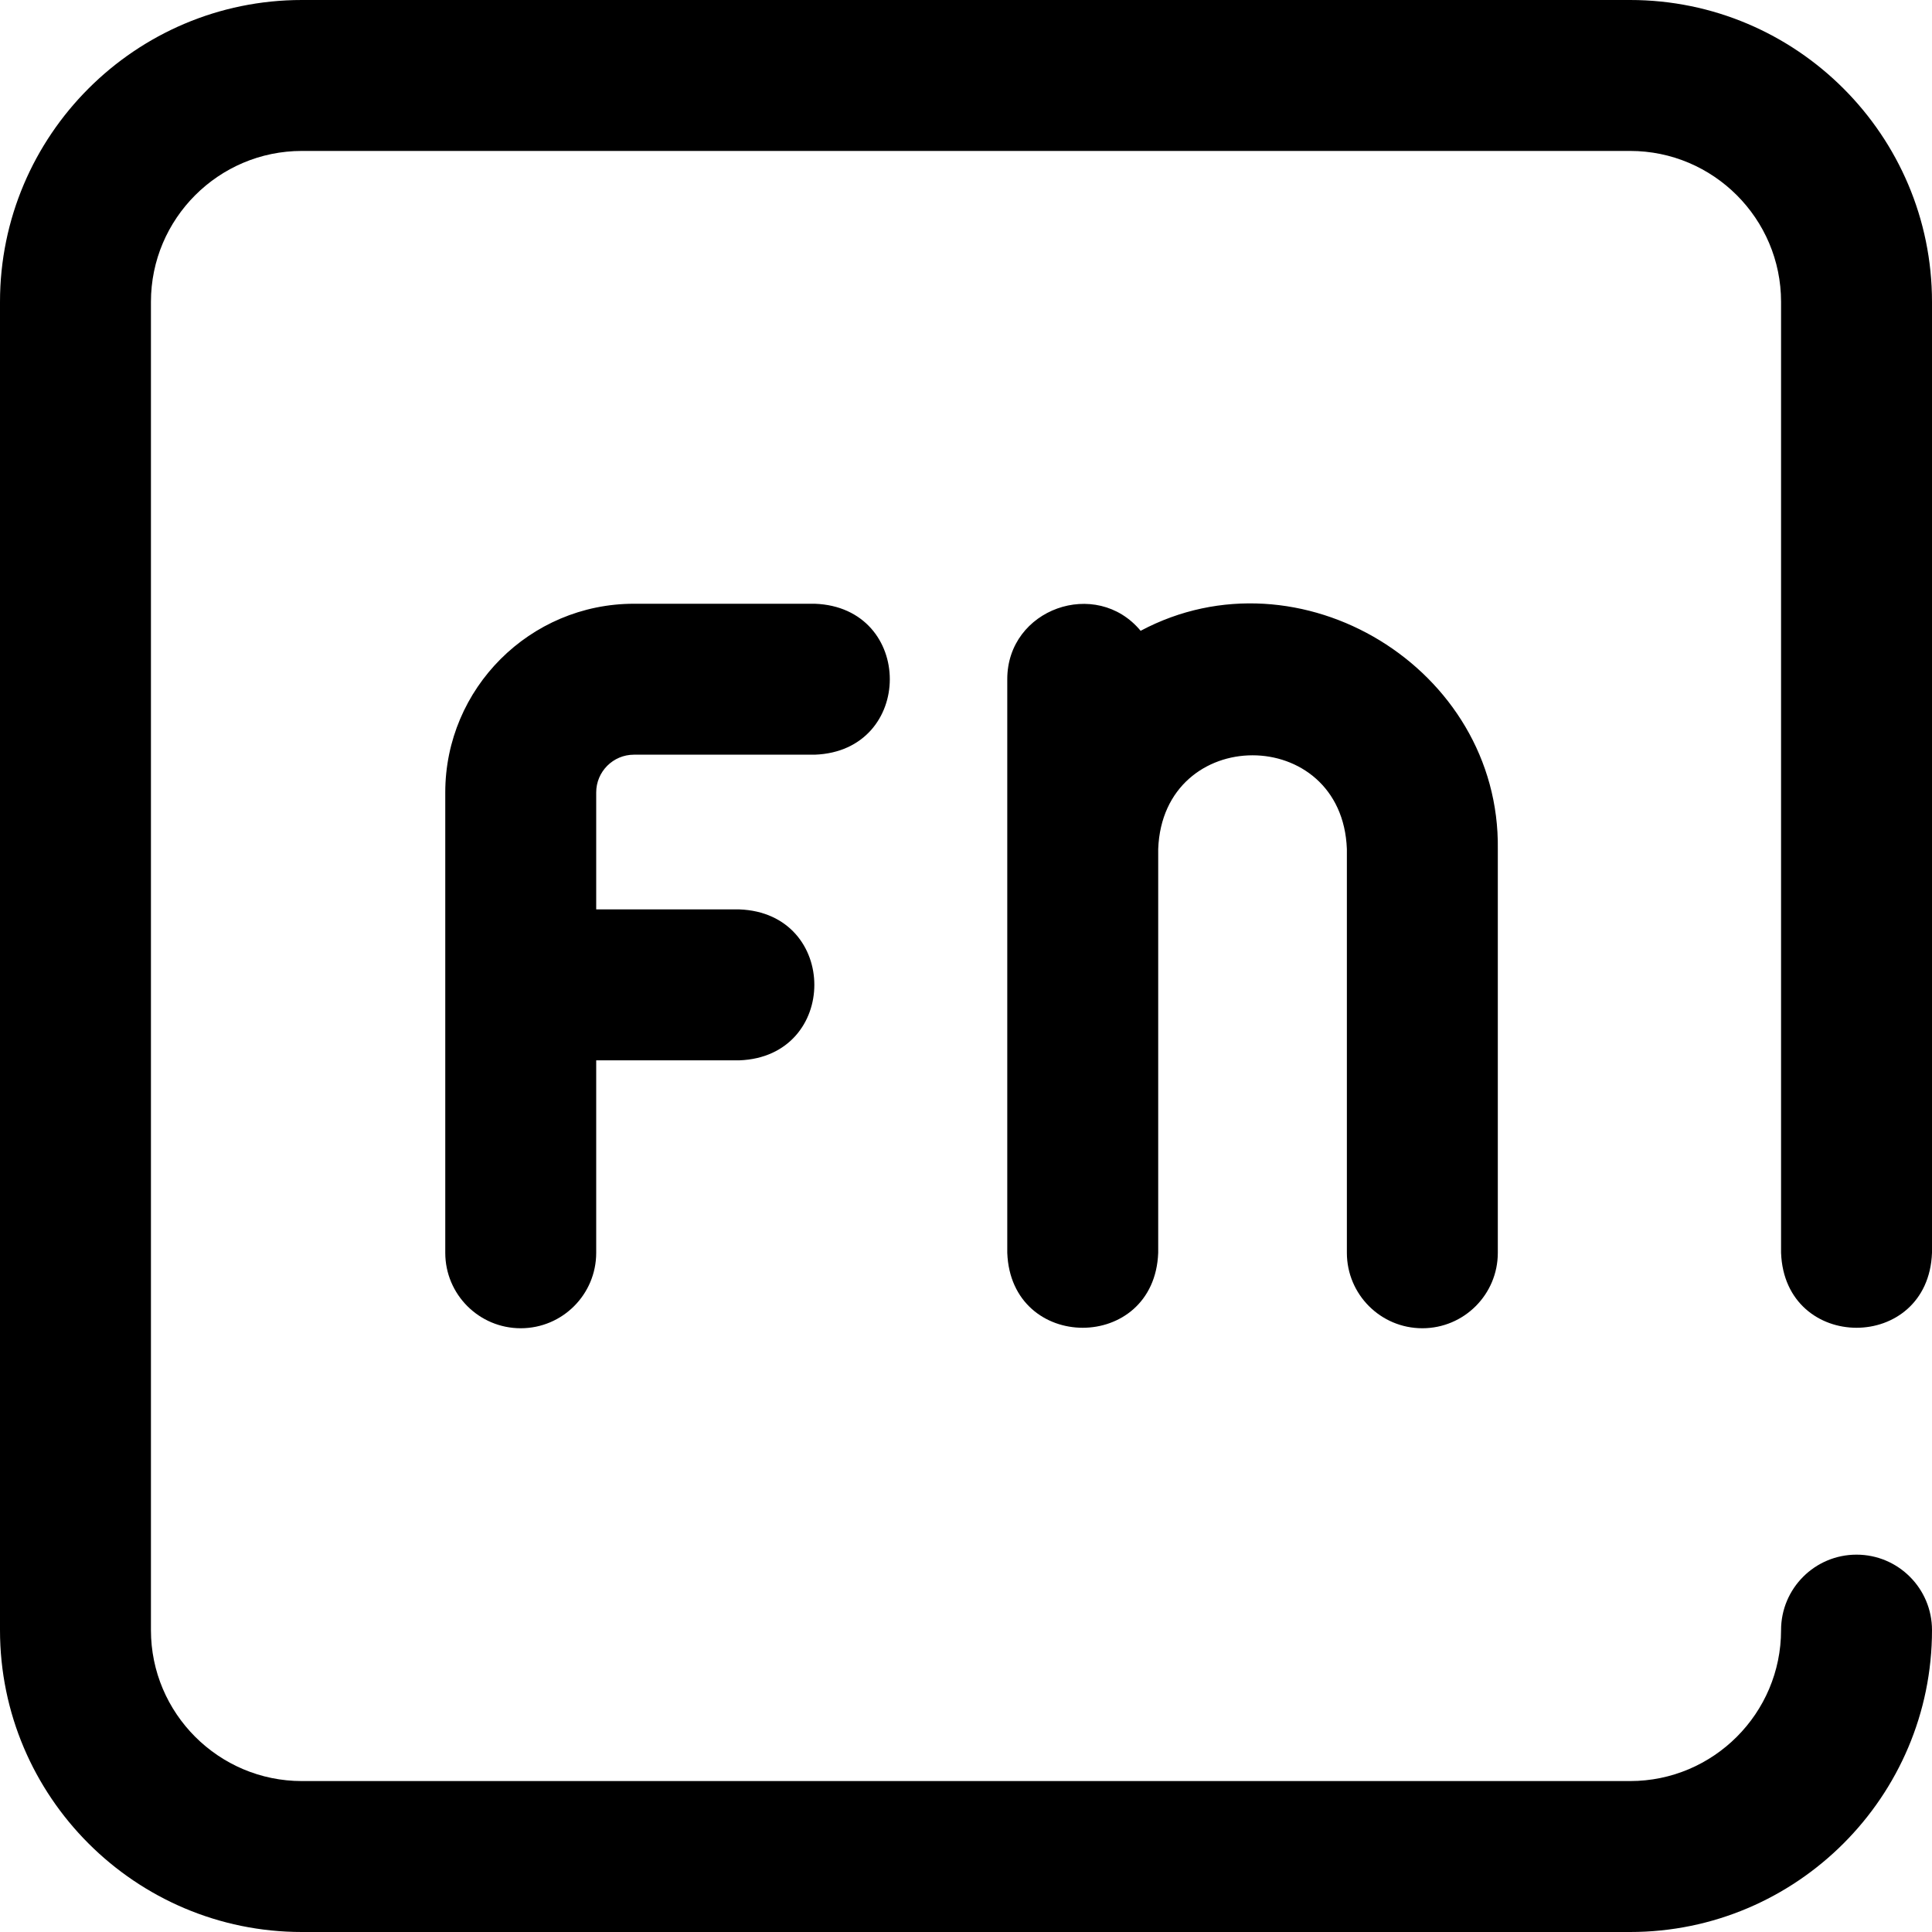
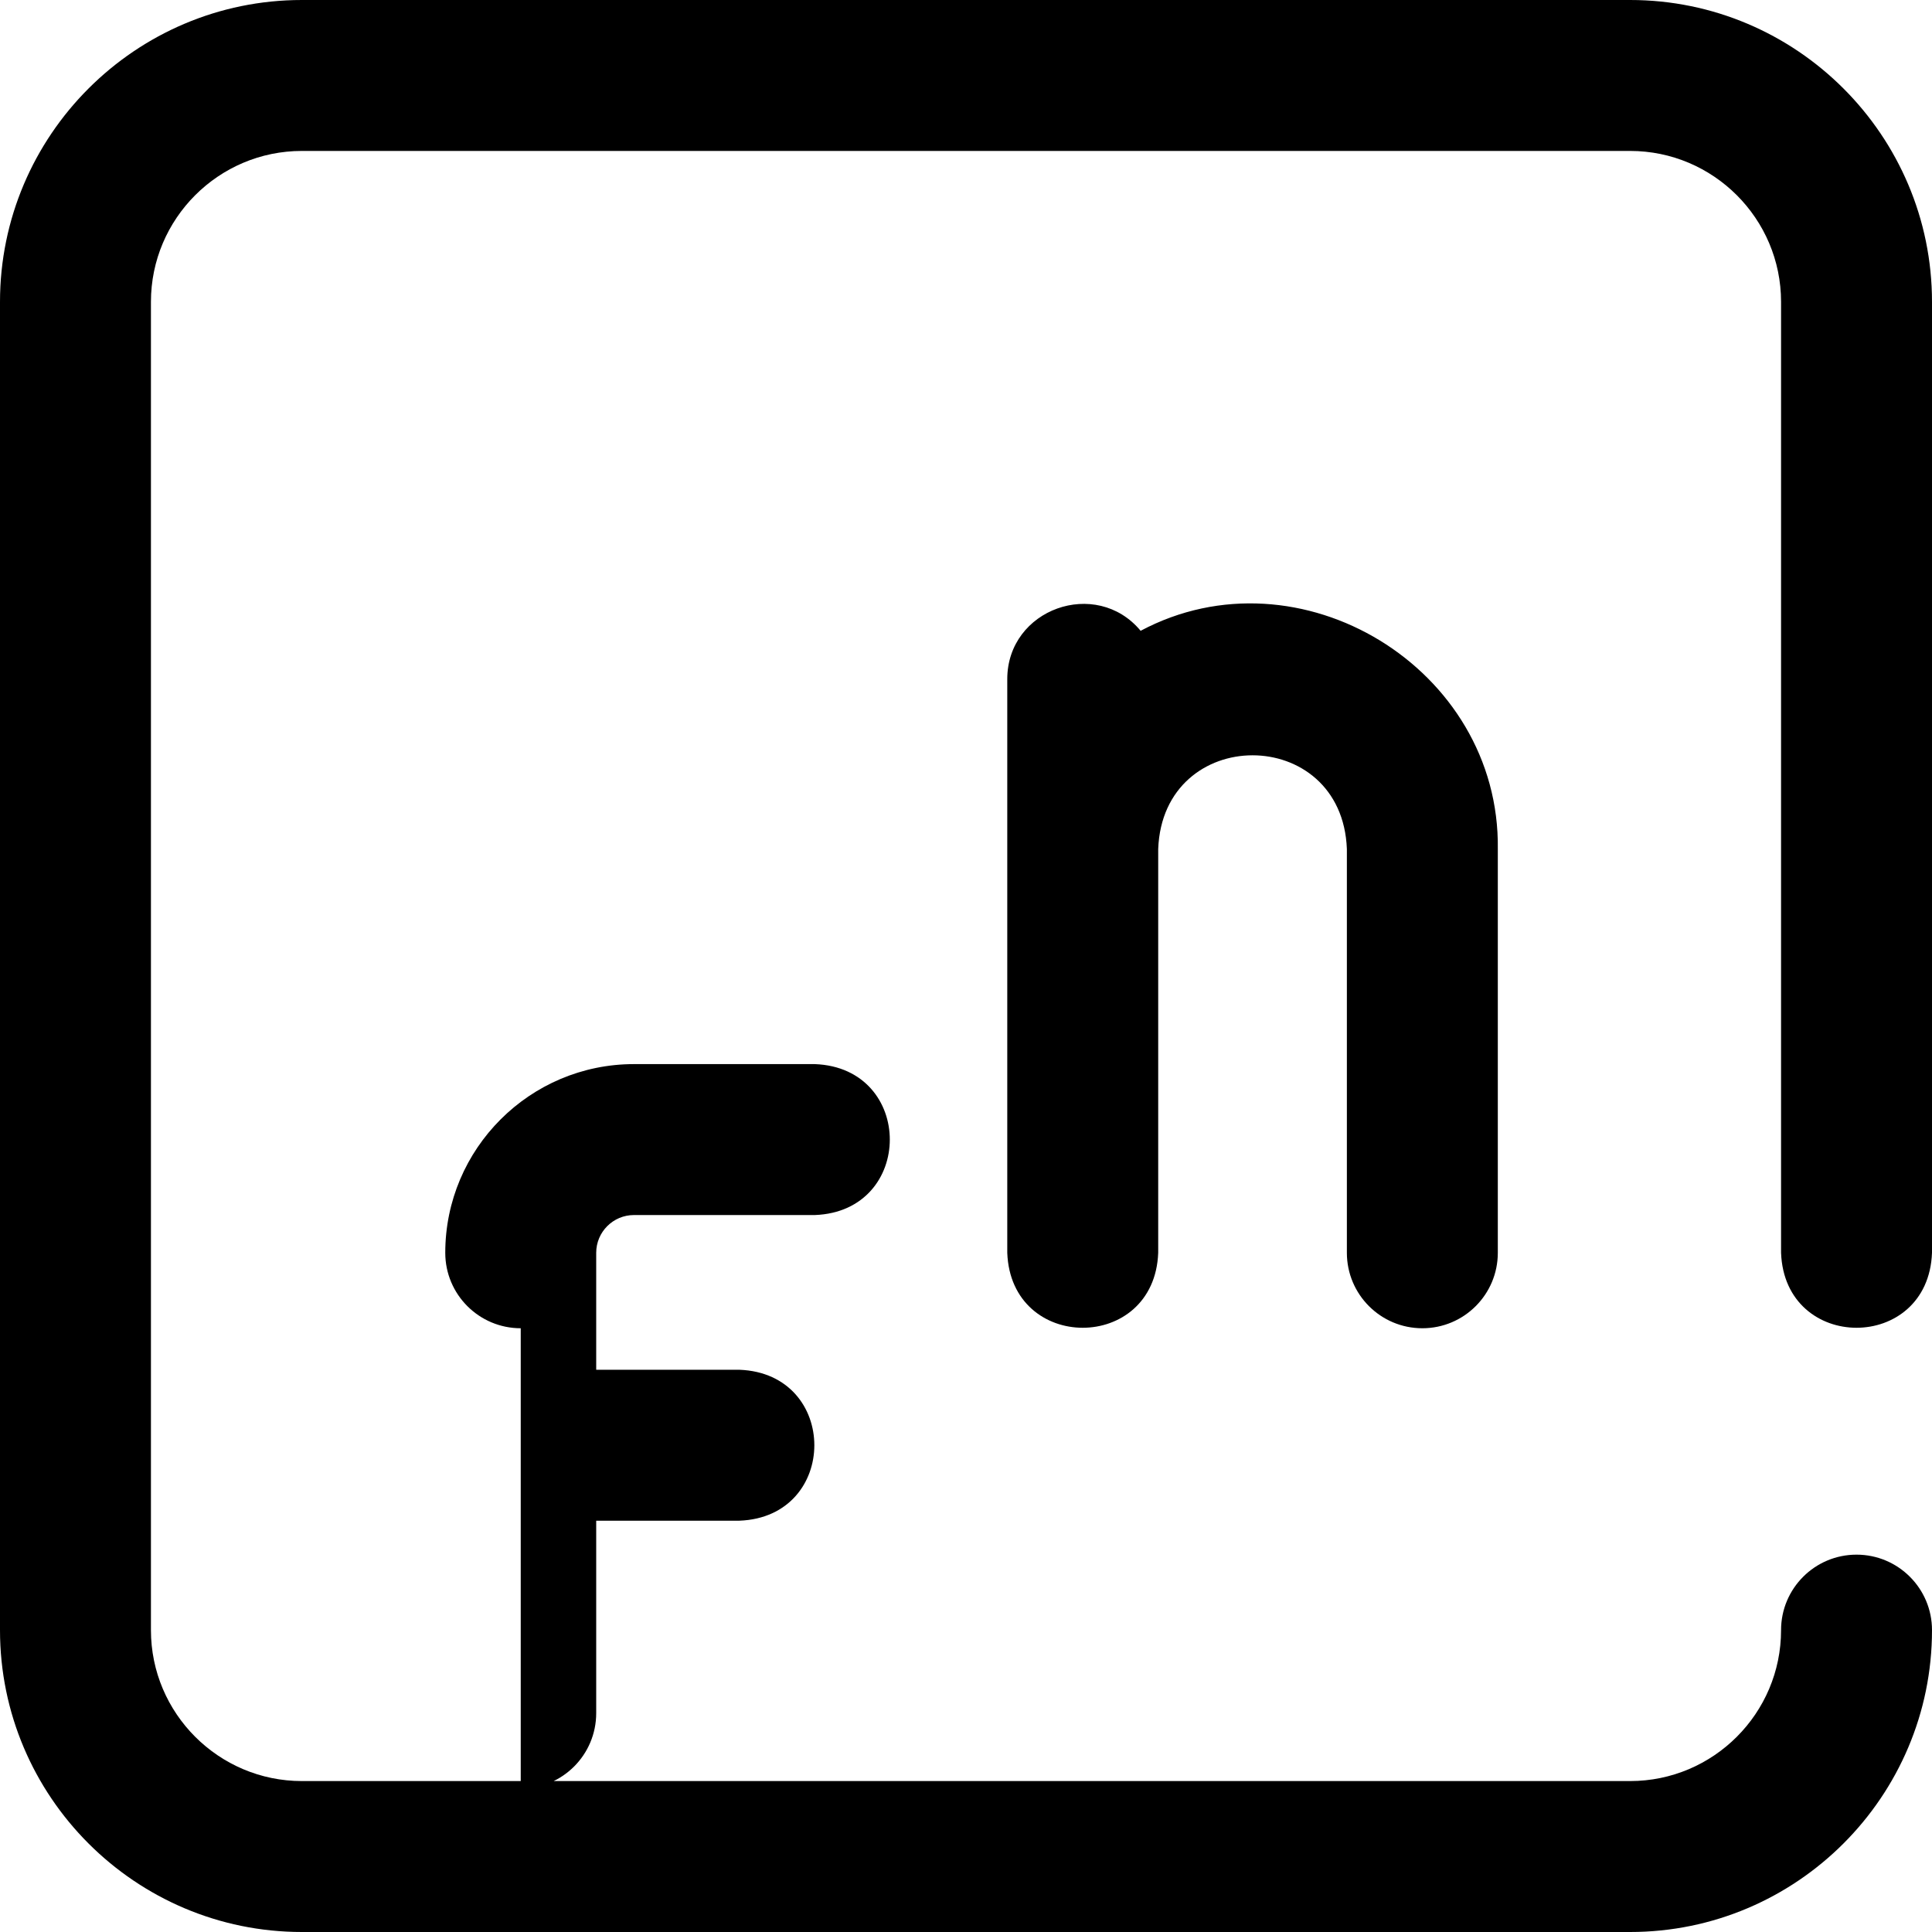
<svg xmlns="http://www.w3.org/2000/svg" id="Layer_1" enable-background="new 0 0 512 512" height="512" viewBox="0 0 512 512" width="512">
-   <path d="m432 512h-352c-44.112 0-80-35.888-80-80v-352c0-44.112 35.888-80 80-80h352c44.112 0 80 35.888 80 80v252c-.983 26.508-39.026 26.488-40 0v-252c0-22.056-17.944-40-40-40h-352c-22.056 0-40 17.944-40 40v352c0 22.056 17.944 40 40 40h352c22.056 0 40-17.944 40-40 0-11.046 8.954-20 20-20s20 8.954 20 20c0 44.112-35.888 80-80 80zm-55.064-160c-11.046 0-20-8.954-20-20v-107c-1.261-33.129-48.751-33.104-50 0v107c-.983 26.508-39.026 26.488-40 0v-152c-.006-18.685 23.589-27.002 35.342-12.831 42.095-22.42 95.305 9.909 94.658 57.831v107c0 11.046-8.954 20-20 20zm-238.936 0c-11.046 0-20-8.954-20-20v-122c0-27.57 22.43-50 50-50h47.936c26.508.983 26.488 39.026 0 40h-47.936c-5.514 0-10 4.486-10 10v31h37.936c26.508.983 26.488 39.026 0 40h-37.936v51c0 11.046-8.954 20-20 20z" />
+   <path d="m432 512h-352c-44.112 0-80-35.888-80-80v-352c0-44.112 35.888-80 80-80h352c44.112 0 80 35.888 80 80v252c-.983 26.508-39.026 26.488-40 0v-252c0-22.056-17.944-40-40-40h-352c-22.056 0-40 17.944-40 40v352c0 22.056 17.944 40 40 40h352c22.056 0 40-17.944 40-40 0-11.046 8.954-20 20-20s20 8.954 20 20c0 44.112-35.888 80-80 80zm-55.064-160c-11.046 0-20-8.954-20-20v-107c-1.261-33.129-48.751-33.104-50 0v107c-.983 26.508-39.026 26.488-40 0v-152c-.006-18.685 23.589-27.002 35.342-12.831 42.095-22.42 95.305 9.909 94.658 57.831v107c0 11.046-8.954 20-20 20zm-238.936 0c-11.046 0-20-8.954-20-20c0-27.57 22.43-50 50-50h47.936c26.508.983 26.488 39.026 0 40h-47.936c-5.514 0-10 4.486-10 10v31h37.936c26.508.983 26.488 39.026 0 40h-37.936v51c0 11.046-8.954 20-20 20z" />
</svg>